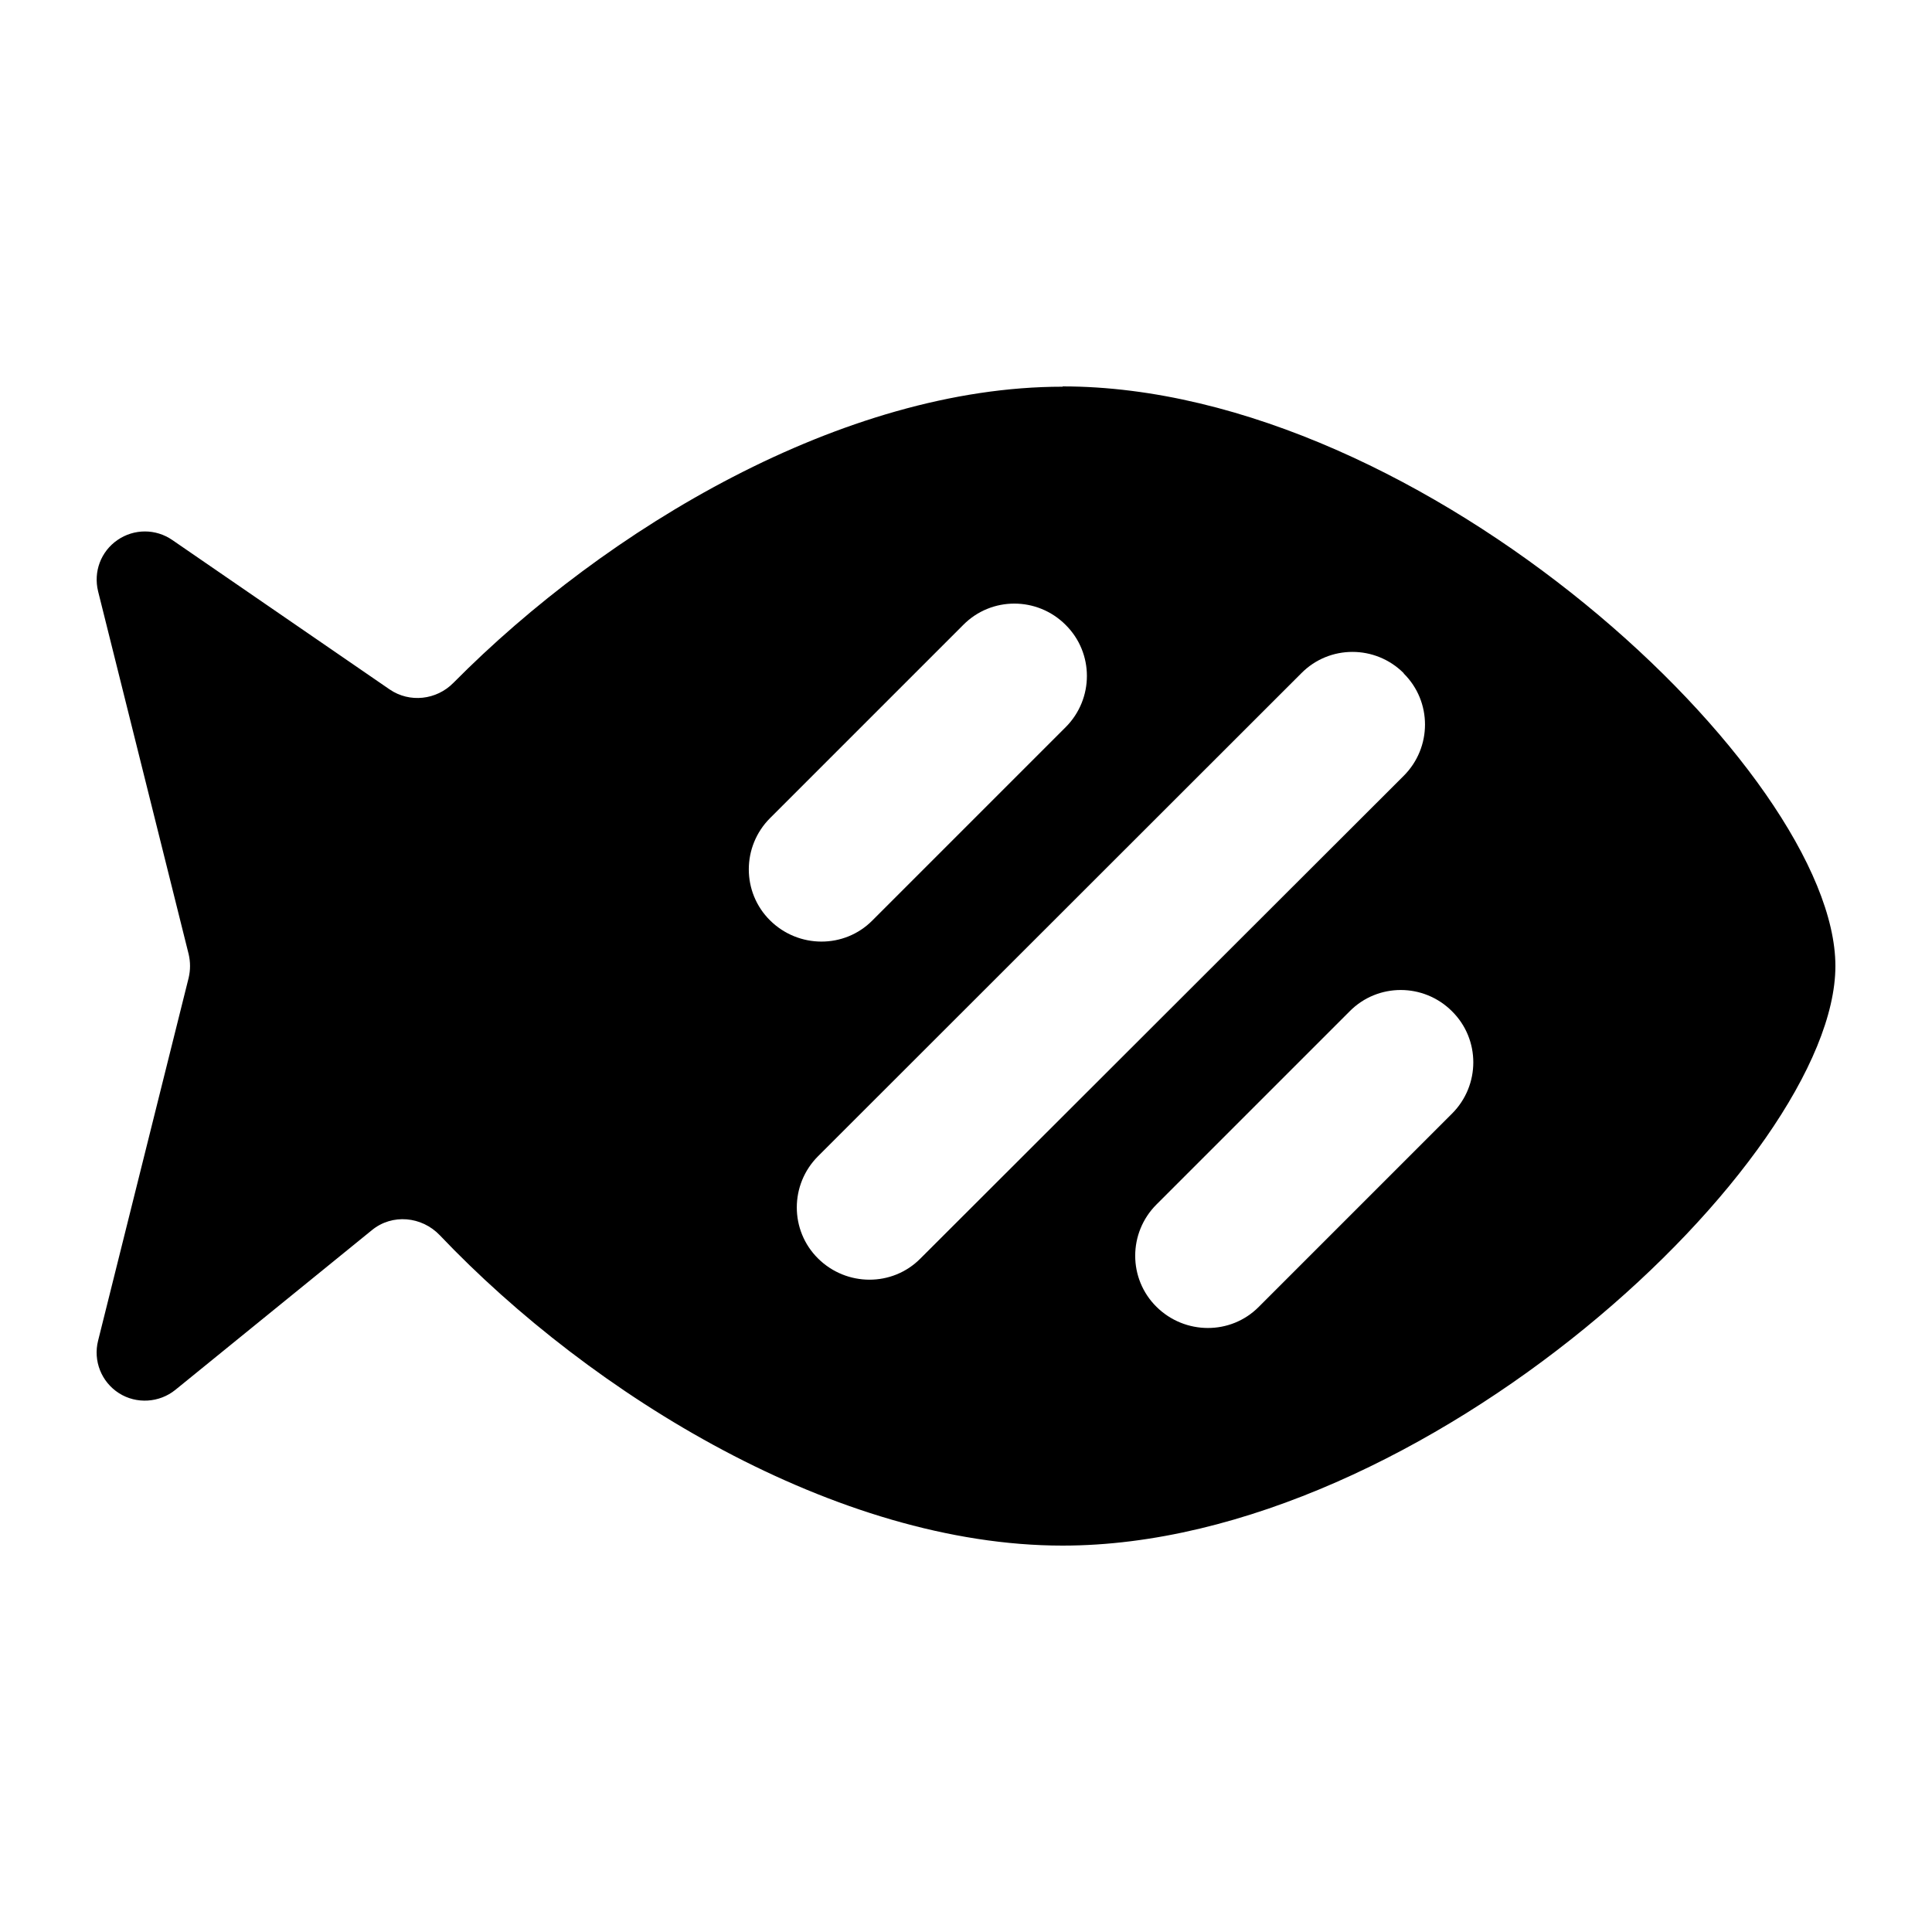
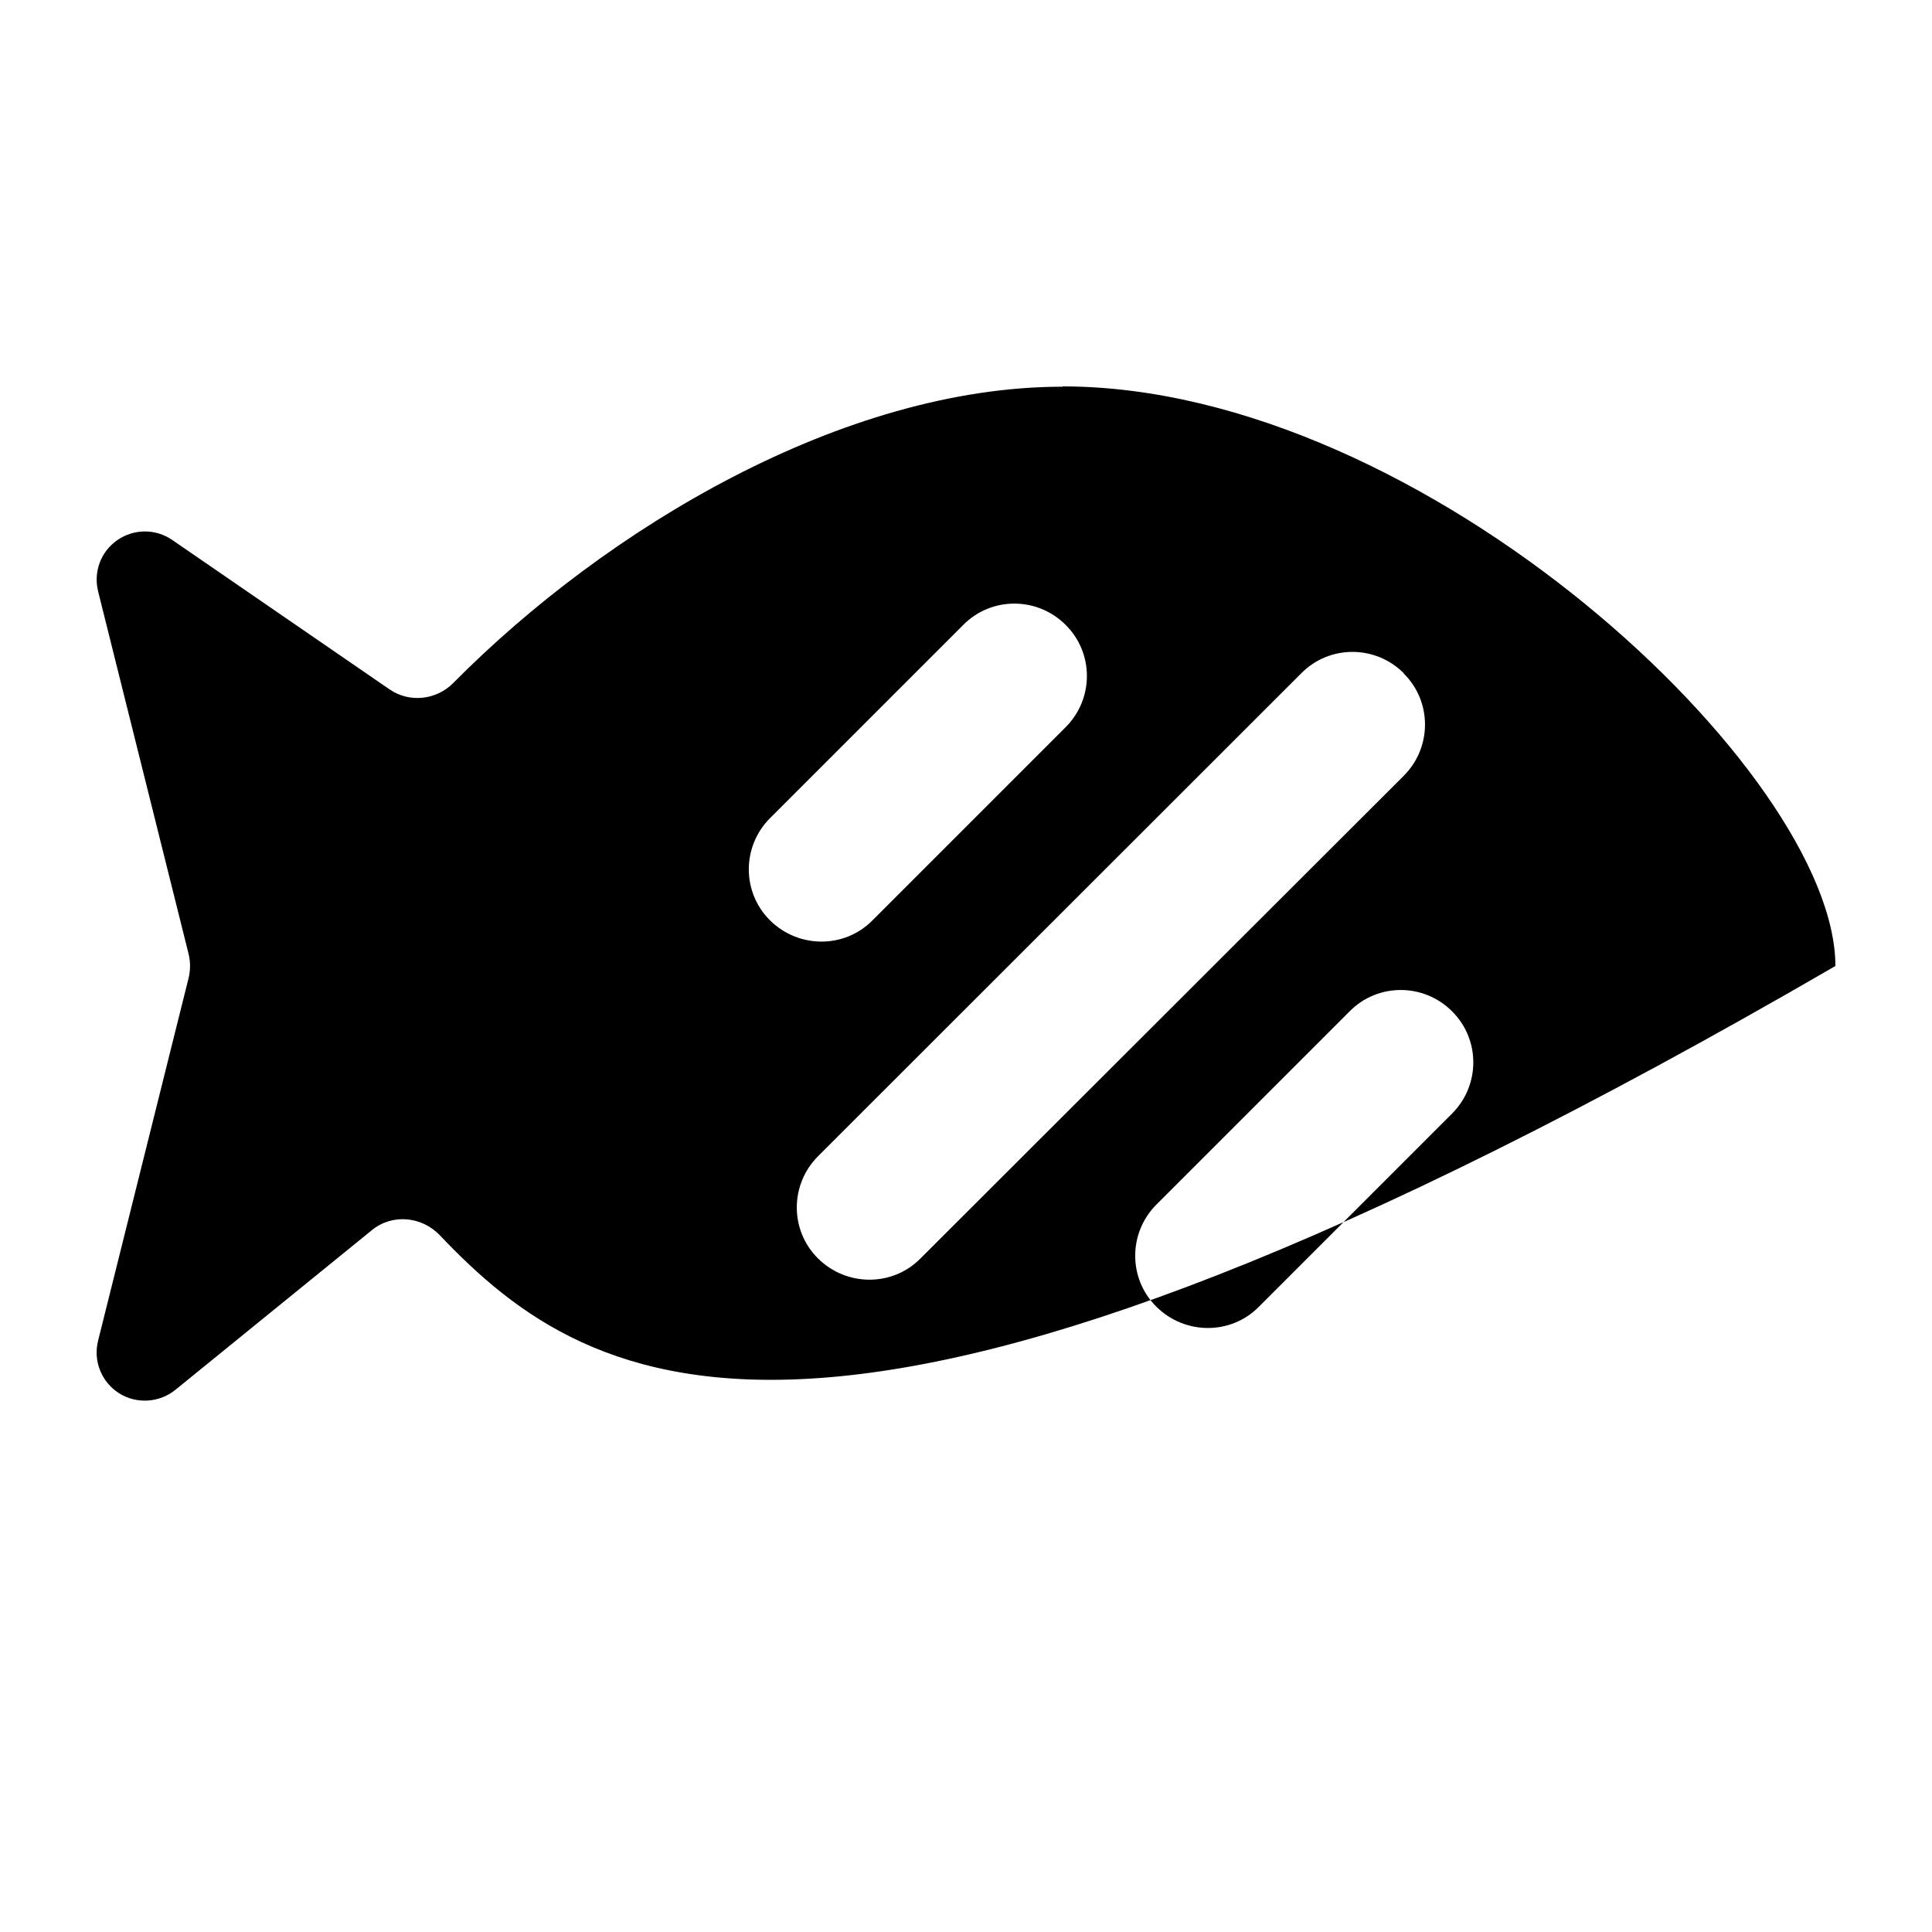
<svg xmlns="http://www.w3.org/2000/svg" viewBox="0 0 640 640">
-   <path fill="currentColor" d="M352 128C472 128 608 256 608 320C608 384 472 512 352 512C277.2 512 196.1 462.2 145.7 409.2C139.7 402.9 129.9 402 123.2 407.5L58.1 460.4C52.8 464.7 45.2 465.2 39.4 461.5C33.6 457.8 30.8 450.8 32.5 444.1L62.5 323.9C63.1 321.3 63.1 318.7 62.5 316.1L32.5 195.9C30.9 189.4 33.4 182.7 38.9 178.9C44.4 175.1 51.6 175.1 57.1 178.9L129.1 228.4C135.7 232.9 144.6 231.9 150.2 226.2C200.9 175 279.3 128.1 352 128.1zM353 207C343.6 197.6 328.4 197.6 319.1 207L255.1 271C245.7 280.4 245.7 295.6 255.1 304.9C264.5 314.2 279.7 314.3 289 304.9L353 240.9C362.4 231.5 362.4 216.3 353 207zM465 223C455.6 213.6 440.4 213.6 431.1 223L271 383C261.6 392.4 261.6 407.6 271 416.9C280.4 426.2 295.6 426.3 304.9 416.9L465 257C474.4 247.6 474.4 232.4 465 223.1zM481 335C471.6 325.6 456.4 325.6 447.1 335L383.1 399C373.7 408.4 373.7 423.6 383.1 432.9C392.5 442.2 407.7 442.3 417 432.9L481 368.9C490.4 359.5 490.4 344.3 481 335z" />
+   <path fill="currentColor" d="M352 128C472 128 608 256 608 320C277.2 512 196.1 462.2 145.7 409.2C139.7 402.9 129.9 402 123.2 407.5L58.1 460.4C52.8 464.7 45.2 465.2 39.4 461.5C33.6 457.8 30.8 450.8 32.5 444.1L62.5 323.9C63.1 321.3 63.1 318.7 62.5 316.1L32.5 195.9C30.9 189.4 33.4 182.7 38.9 178.9C44.4 175.1 51.6 175.1 57.1 178.9L129.1 228.4C135.7 232.9 144.6 231.9 150.2 226.2C200.9 175 279.3 128.1 352 128.1zM353 207C343.6 197.6 328.4 197.6 319.1 207L255.1 271C245.7 280.4 245.7 295.6 255.1 304.9C264.5 314.2 279.7 314.3 289 304.9L353 240.9C362.4 231.5 362.4 216.3 353 207zM465 223C455.6 213.6 440.4 213.6 431.1 223L271 383C261.6 392.4 261.6 407.6 271 416.9C280.4 426.2 295.6 426.3 304.9 416.9L465 257C474.4 247.6 474.4 232.4 465 223.1zM481 335C471.6 325.6 456.4 325.6 447.1 335L383.1 399C373.7 408.4 373.7 423.6 383.1 432.9C392.5 442.2 407.7 442.3 417 432.9L481 368.9C490.4 359.5 490.4 344.3 481 335z" />
</svg>